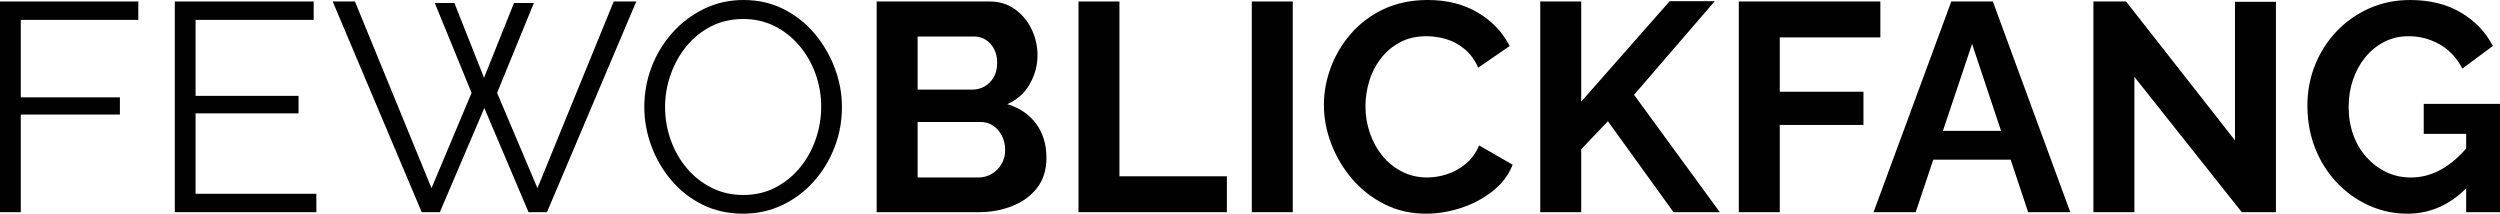
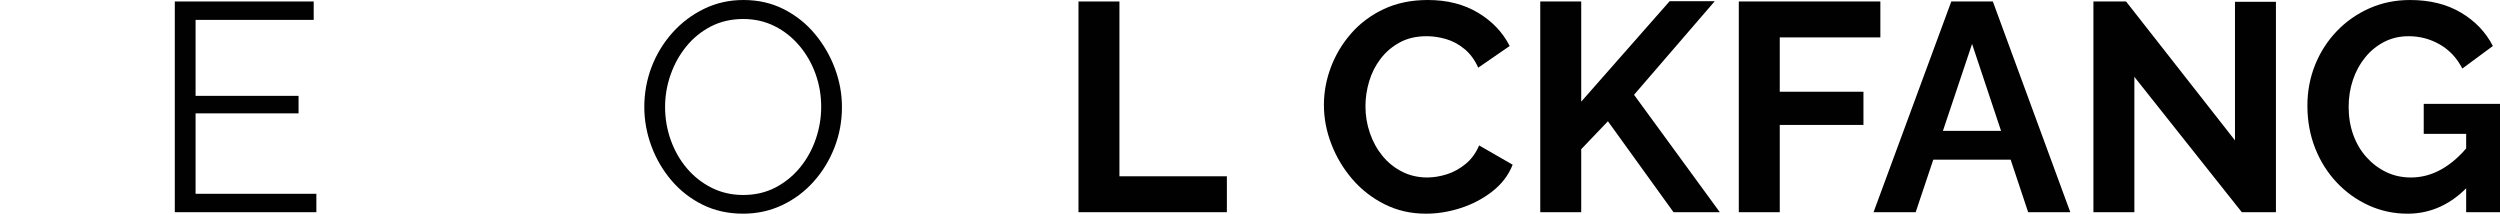
<svg xmlns="http://www.w3.org/2000/svg" id="Ebene_2" data-name="Ebene 2" viewBox="0 0 842.39 72">
  <defs>
    <style>
      .cls-1 {
        fill: #010101;
      }
    </style>
  </defs>
  <g id="Ebene_1-2" data-name="Ebene 1">
    <g>
-       <path class="cls-1" d="m0,71.5V.5h46.6v6.2H7v26.1h33.4v5.8H7v32.9H0Z" />
      <path class="cls-1" d="m106.6,65.3v6.2h-47.7V.5h46.8v6.2h-39.8v25.6h34.7v5.9h-34.7v27.1h40.7Z" />
-       <path class="cls-1" d="m146.5,1h6.6l10,25.2,10.1-25.2h6.7l-12.4,30.3,13.6,32.1L206.8.5h7.6l-30.1,71h-6.2l-14.9-35.1-15,35.1h-6.1L112.1.5h7.5l25.8,62.9,13.5-32.1-12.4-30.3Z" />
      <path class="cls-1" d="m250.4,72c-5,0-9.53-1-13.6-3s-7.57-4.72-10.5-8.15c-2.93-3.43-5.2-7.3-6.8-11.6s-2.4-8.72-2.4-13.25.83-9.25,2.5-13.55c1.67-4.3,4.02-8.13,7.05-11.5,3.03-3.37,6.58-6.03,10.65-8,4.07-1.97,8.46-2.95,13.2-2.95,5,0,9.53,1.03,13.6,3.1,4.06,2.07,7.55,4.83,10.45,8.3,2.9,3.47,5.15,7.33,6.75,11.6,1.6,4.27,2.4,8.63,2.4,13.1,0,4.73-.83,9.25-2.5,13.55-1.67,4.3-4,8.13-7,11.5-3,3.37-6.54,6.02-10.6,7.95-4.07,1.93-8.47,2.9-13.2,2.9Zm-26.3-36c0,3.87.63,7.58,1.9,11.15,1.27,3.57,3.07,6.74,5.4,9.5,2.33,2.77,5.11,4.97,8.35,6.6,3.23,1.63,6.78,2.45,10.65,2.45,4.07,0,7.72-.85,10.95-2.55,3.23-1.7,6-3.97,8.3-6.8,2.3-2.83,4.05-6.02,5.25-9.55,1.2-3.53,1.8-7.13,1.8-10.8,0-3.87-.63-7.57-1.9-11.1-1.27-3.53-3.08-6.7-5.45-9.5-2.37-2.8-5.15-5-8.35-6.6-3.2-1.6-6.73-2.4-10.6-2.4s-7.62.83-10.85,2.5c-3.23,1.67-6,3.92-8.3,6.75-2.3,2.83-4.07,6.02-5.3,9.55-1.23,3.53-1.85,7.13-1.85,10.8Z" />
-       <path class="cls-1" d="m352.6,53.2c0,4-1.03,7.35-3.1,10.05-2.07,2.7-4.85,4.75-8.35,6.15-3.5,1.4-7.32,2.1-11.45,2.1h-34.3V.5h38c3.33,0,6.21.88,8.65,2.65,2.43,1.77,4.3,4.03,5.6,6.8,1.3,2.77,1.95,5.65,1.95,8.65,0,3.4-.87,6.63-2.6,9.7-1.73,3.07-4.27,5.33-7.6,6.8,4.07,1.2,7.28,3.37,9.65,6.5,2.37,3.13,3.55,7,3.55,11.6Zm-43.4-40.9v17.9h18.4c1.53,0,2.93-.37,4.2-1.1,1.27-.73,2.28-1.77,3.05-3.1.77-1.33,1.15-2.93,1.15-4.8s-.35-3.37-1.05-4.7c-.7-1.33-1.63-2.37-2.8-3.1-1.17-.73-2.48-1.1-3.95-1.1h-19Zm29.5,38.3c0-1.8-.37-3.42-1.1-4.85-.73-1.43-1.72-2.57-2.95-3.4-1.23-.83-2.65-1.25-4.25-1.25h-21.2v18.7h20.5c1.67,0,3.18-.42,4.55-1.25,1.37-.83,2.45-1.95,3.25-3.35.8-1.4,1.2-2.93,1.2-4.6Z" />
      <path class="cls-1" d="m363.4,71.5V.5h13.8v58.9h36.2v12.1h-50Z" />
-       <path class="cls-1" d="m421.8,71.5V.5h13.8v71h-13.8Z" />
      <path class="cls-1" d="m446.1,35.4c0-4.33.78-8.58,2.35-12.75,1.57-4.17,3.85-7.97,6.85-11.4,3-3.43,6.67-6.17,11-8.2,4.33-2.03,9.27-3.05,14.8-3.05,6.53,0,12.18,1.43,16.95,4.3,4.77,2.87,8.32,6.6,10.65,11.2l-10.6,7.3c-1.2-2.67-2.77-4.78-4.7-6.35-1.93-1.57-4-2.67-6.2-3.3-2.2-.63-4.37-.95-6.5-.95-3.47,0-6.48.7-9.05,2.1-2.57,1.4-4.72,3.23-6.45,5.5-1.73,2.27-3.02,4.8-3.85,7.6-.83,2.8-1.25,5.6-1.25,8.4,0,3.13.5,6.15,1.5,9.05,1,2.9,2.42,5.47,4.25,7.7,1.83,2.23,4.03,4,6.6,5.3,2.57,1.3,5.38,1.95,8.45,1.95,2.2,0,4.43-.37,6.7-1.1,2.27-.73,4.37-1.9,6.3-3.5,1.93-1.6,3.43-3.67,4.5-6.2l11.3,6.5c-1.4,3.53-3.68,6.53-6.85,9-3.17,2.47-6.72,4.33-10.65,5.6-3.93,1.27-7.83,1.9-11.7,1.9-5.07,0-9.7-1.05-13.9-3.15-4.2-2.1-7.82-4.9-10.85-8.4-3.03-3.5-5.4-7.43-7.1-11.8-1.7-4.37-2.55-8.78-2.55-13.25Z" />
      <path class="cls-1" d="m519,71.5V.5h13.8v33.75L562.6.4h15.2l-27.2,31.54,28.9,39.56h-15.6l-22.1-30.64-9,9.41v21.23h-13.8Z" />
      <path class="cls-1" d="m585.9,71.5V.5h47.7v12.1h-33.9v18.3h28.2v11.2h-28.2v29.4h-13.8Z" />
      <path class="cls-1" d="m657.5.5h14l26.1,71h-14.2l-5.9-17.7h-26.07l-5.93,17.7h-14.2L657.5.5Zm16.77,43.6l-9.77-29.3-9.82,29.3h19.58Z" />
      <path class="cls-1" d="m719.19,25.9v45.6h-13.8V.5h11l36.7,46.8V.6h13.8v70.9h-11.5l-36.2-45.6Z" />
      <path class="cls-1" d="m811.19,72c-4.6,0-8.95-.93-13.05-2.8-4.1-1.87-7.7-4.45-10.8-7.75-3.1-3.3-5.52-7.15-7.25-11.55-1.73-4.4-2.6-9.17-2.6-14.3,0-4.87.87-9.45,2.6-13.75,1.73-4.3,4.17-8.08,7.3-11.35,3.13-3.27,6.8-5.83,11-7.7,4.2-1.87,8.77-2.8,13.7-2.8,6.67,0,12.38,1.42,17.15,4.25,4.77,2.83,8.35,6.58,10.75,11.25l-10.3,7.6c-1.8-3.53-4.32-6.23-7.55-8.1-3.23-1.87-6.75-2.8-10.55-2.8-3,0-5.73.63-8.2,1.9-2.47,1.27-4.6,3-6.4,5.2-1.8,2.2-3.18,4.73-4.15,7.6-.97,2.87-1.45,5.9-1.45,9.1,0,3.4.52,6.53,1.55,9.4,1.03,2.87,2.5,5.37,4.4,7.5,1.9,2.13,4.12,3.82,6.65,5.05,2.53,1.23,5.33,1.85,8.4,1.85,3.6,0,7.05-.93,10.35-2.8,3.3-1.87,6.38-4.6,9.25-8.2v13.6c-5.93,6.4-12.87,9.6-20.8,9.6Zm19.8-26.9h-14.3v-10.1h25.7v36.5h-11.4v-26.4Z" />
    </g>
  </g>
</svg>